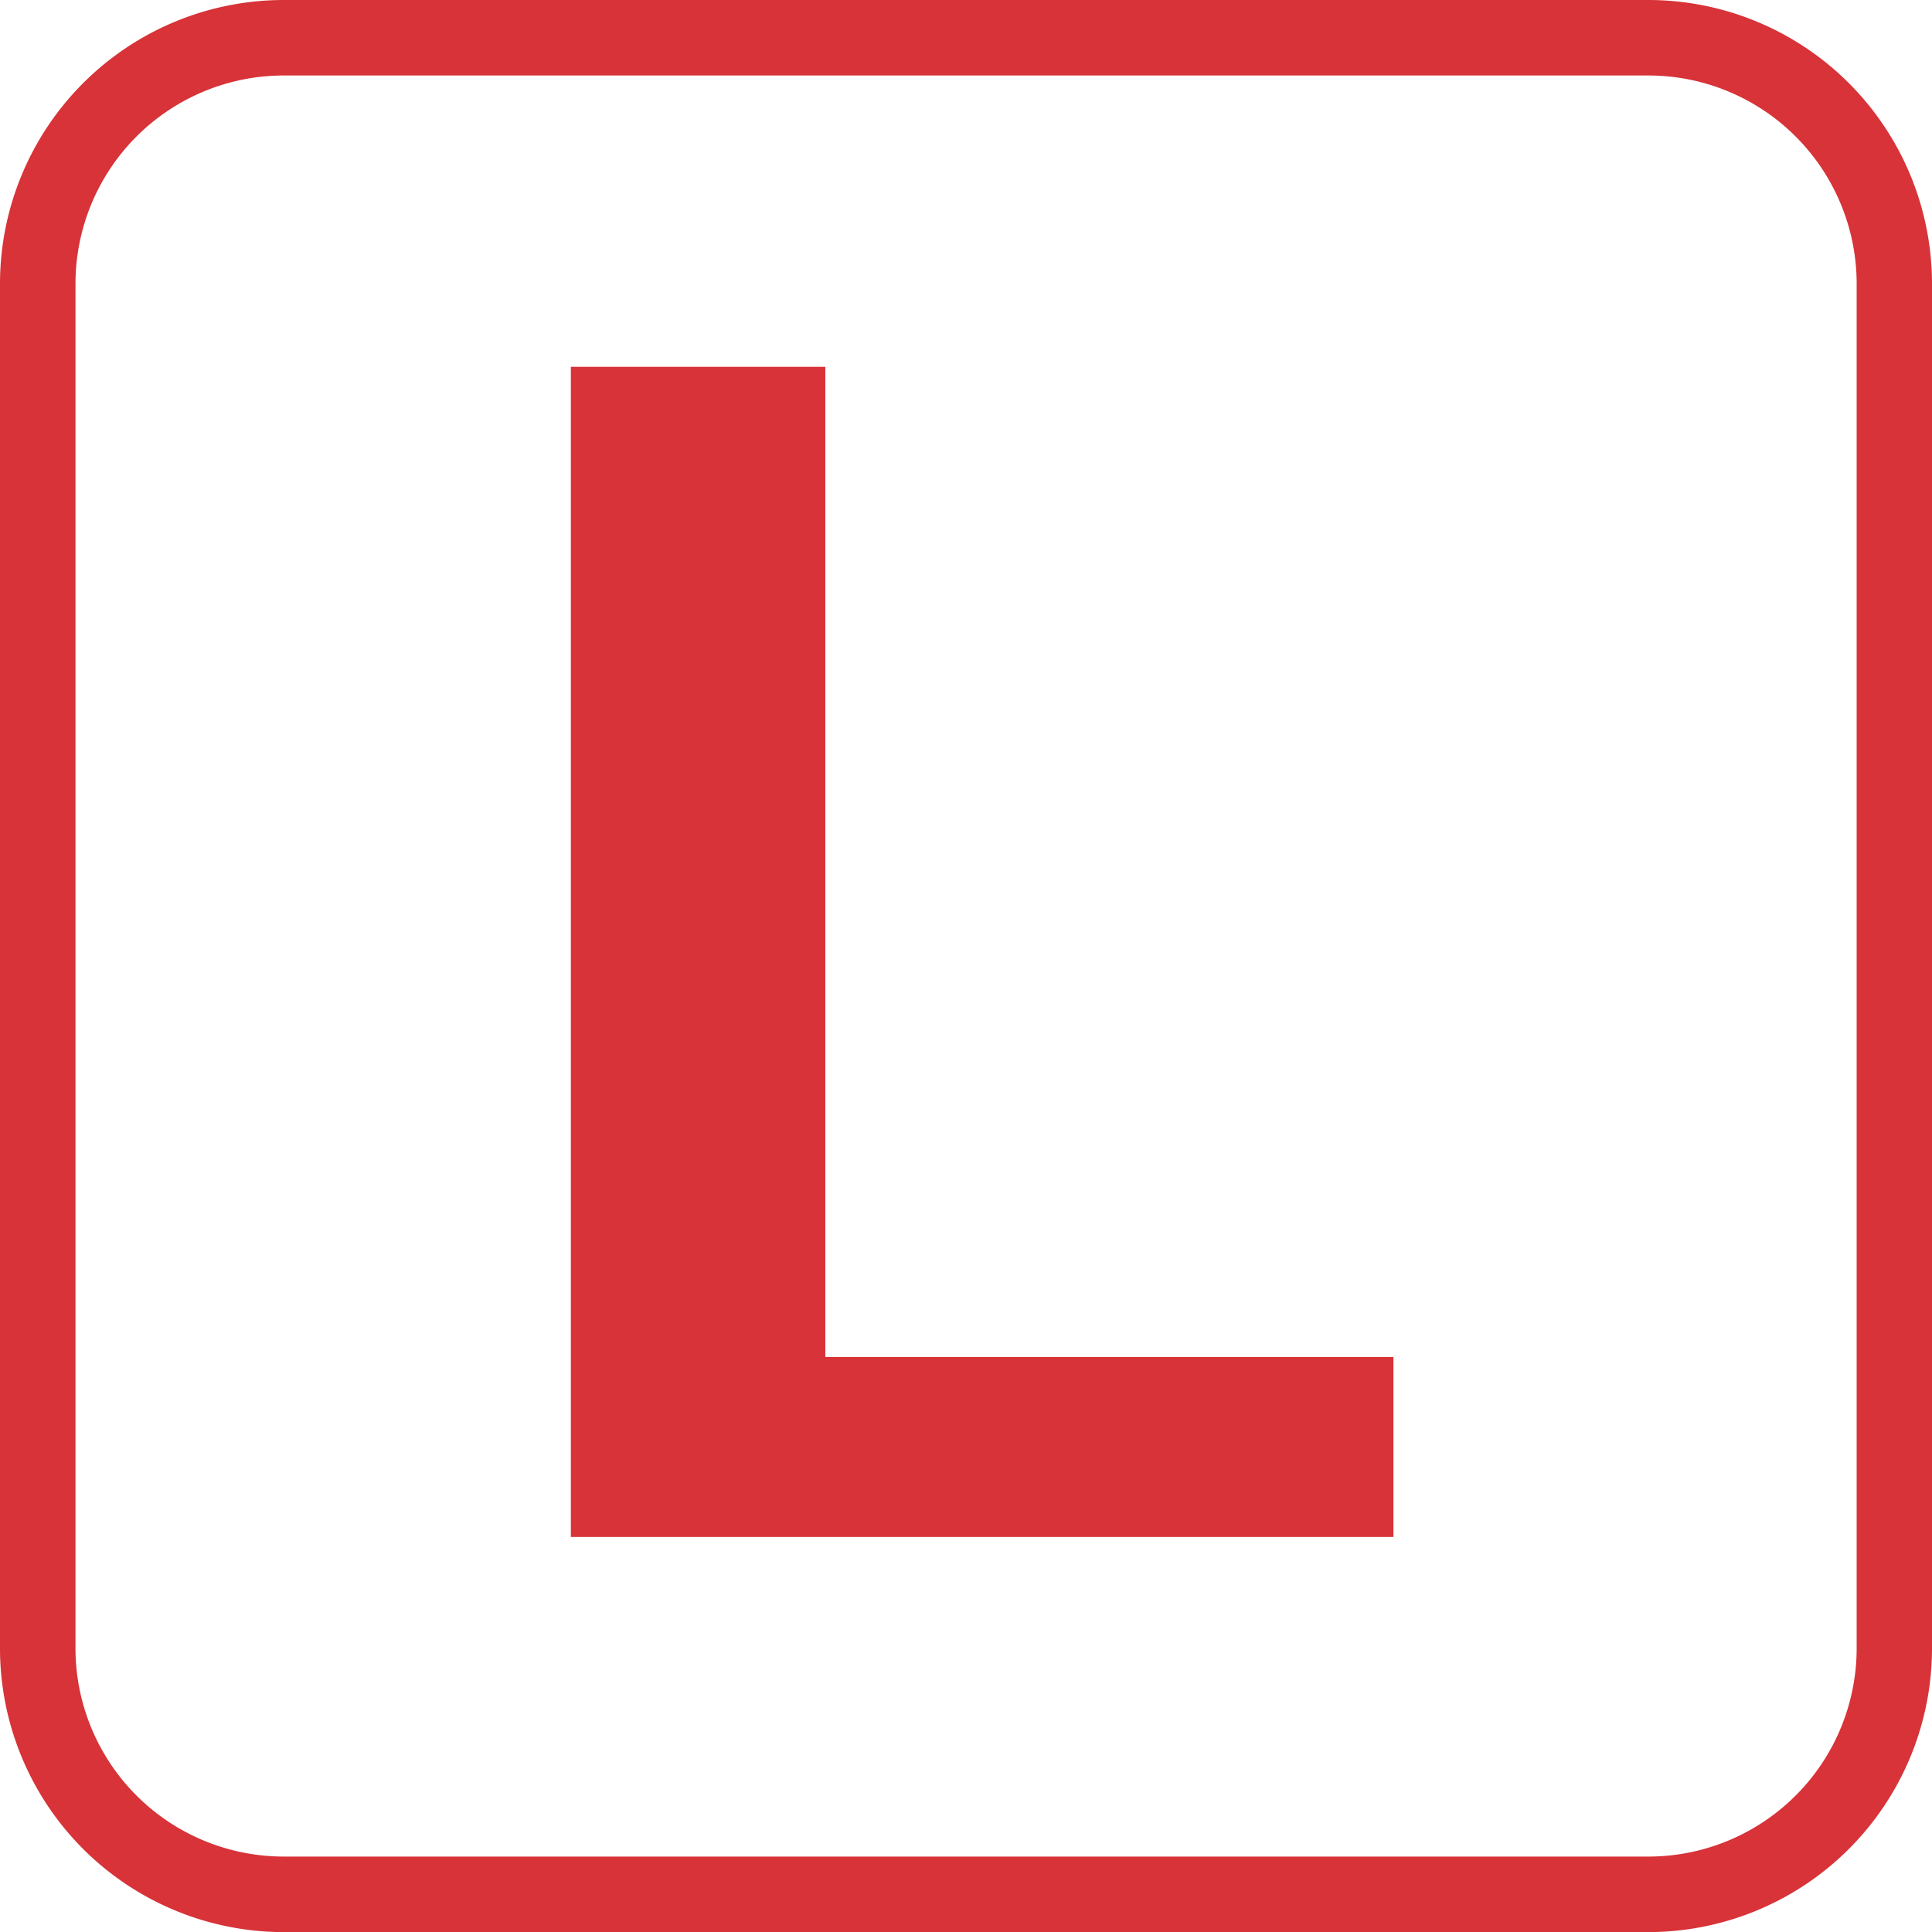
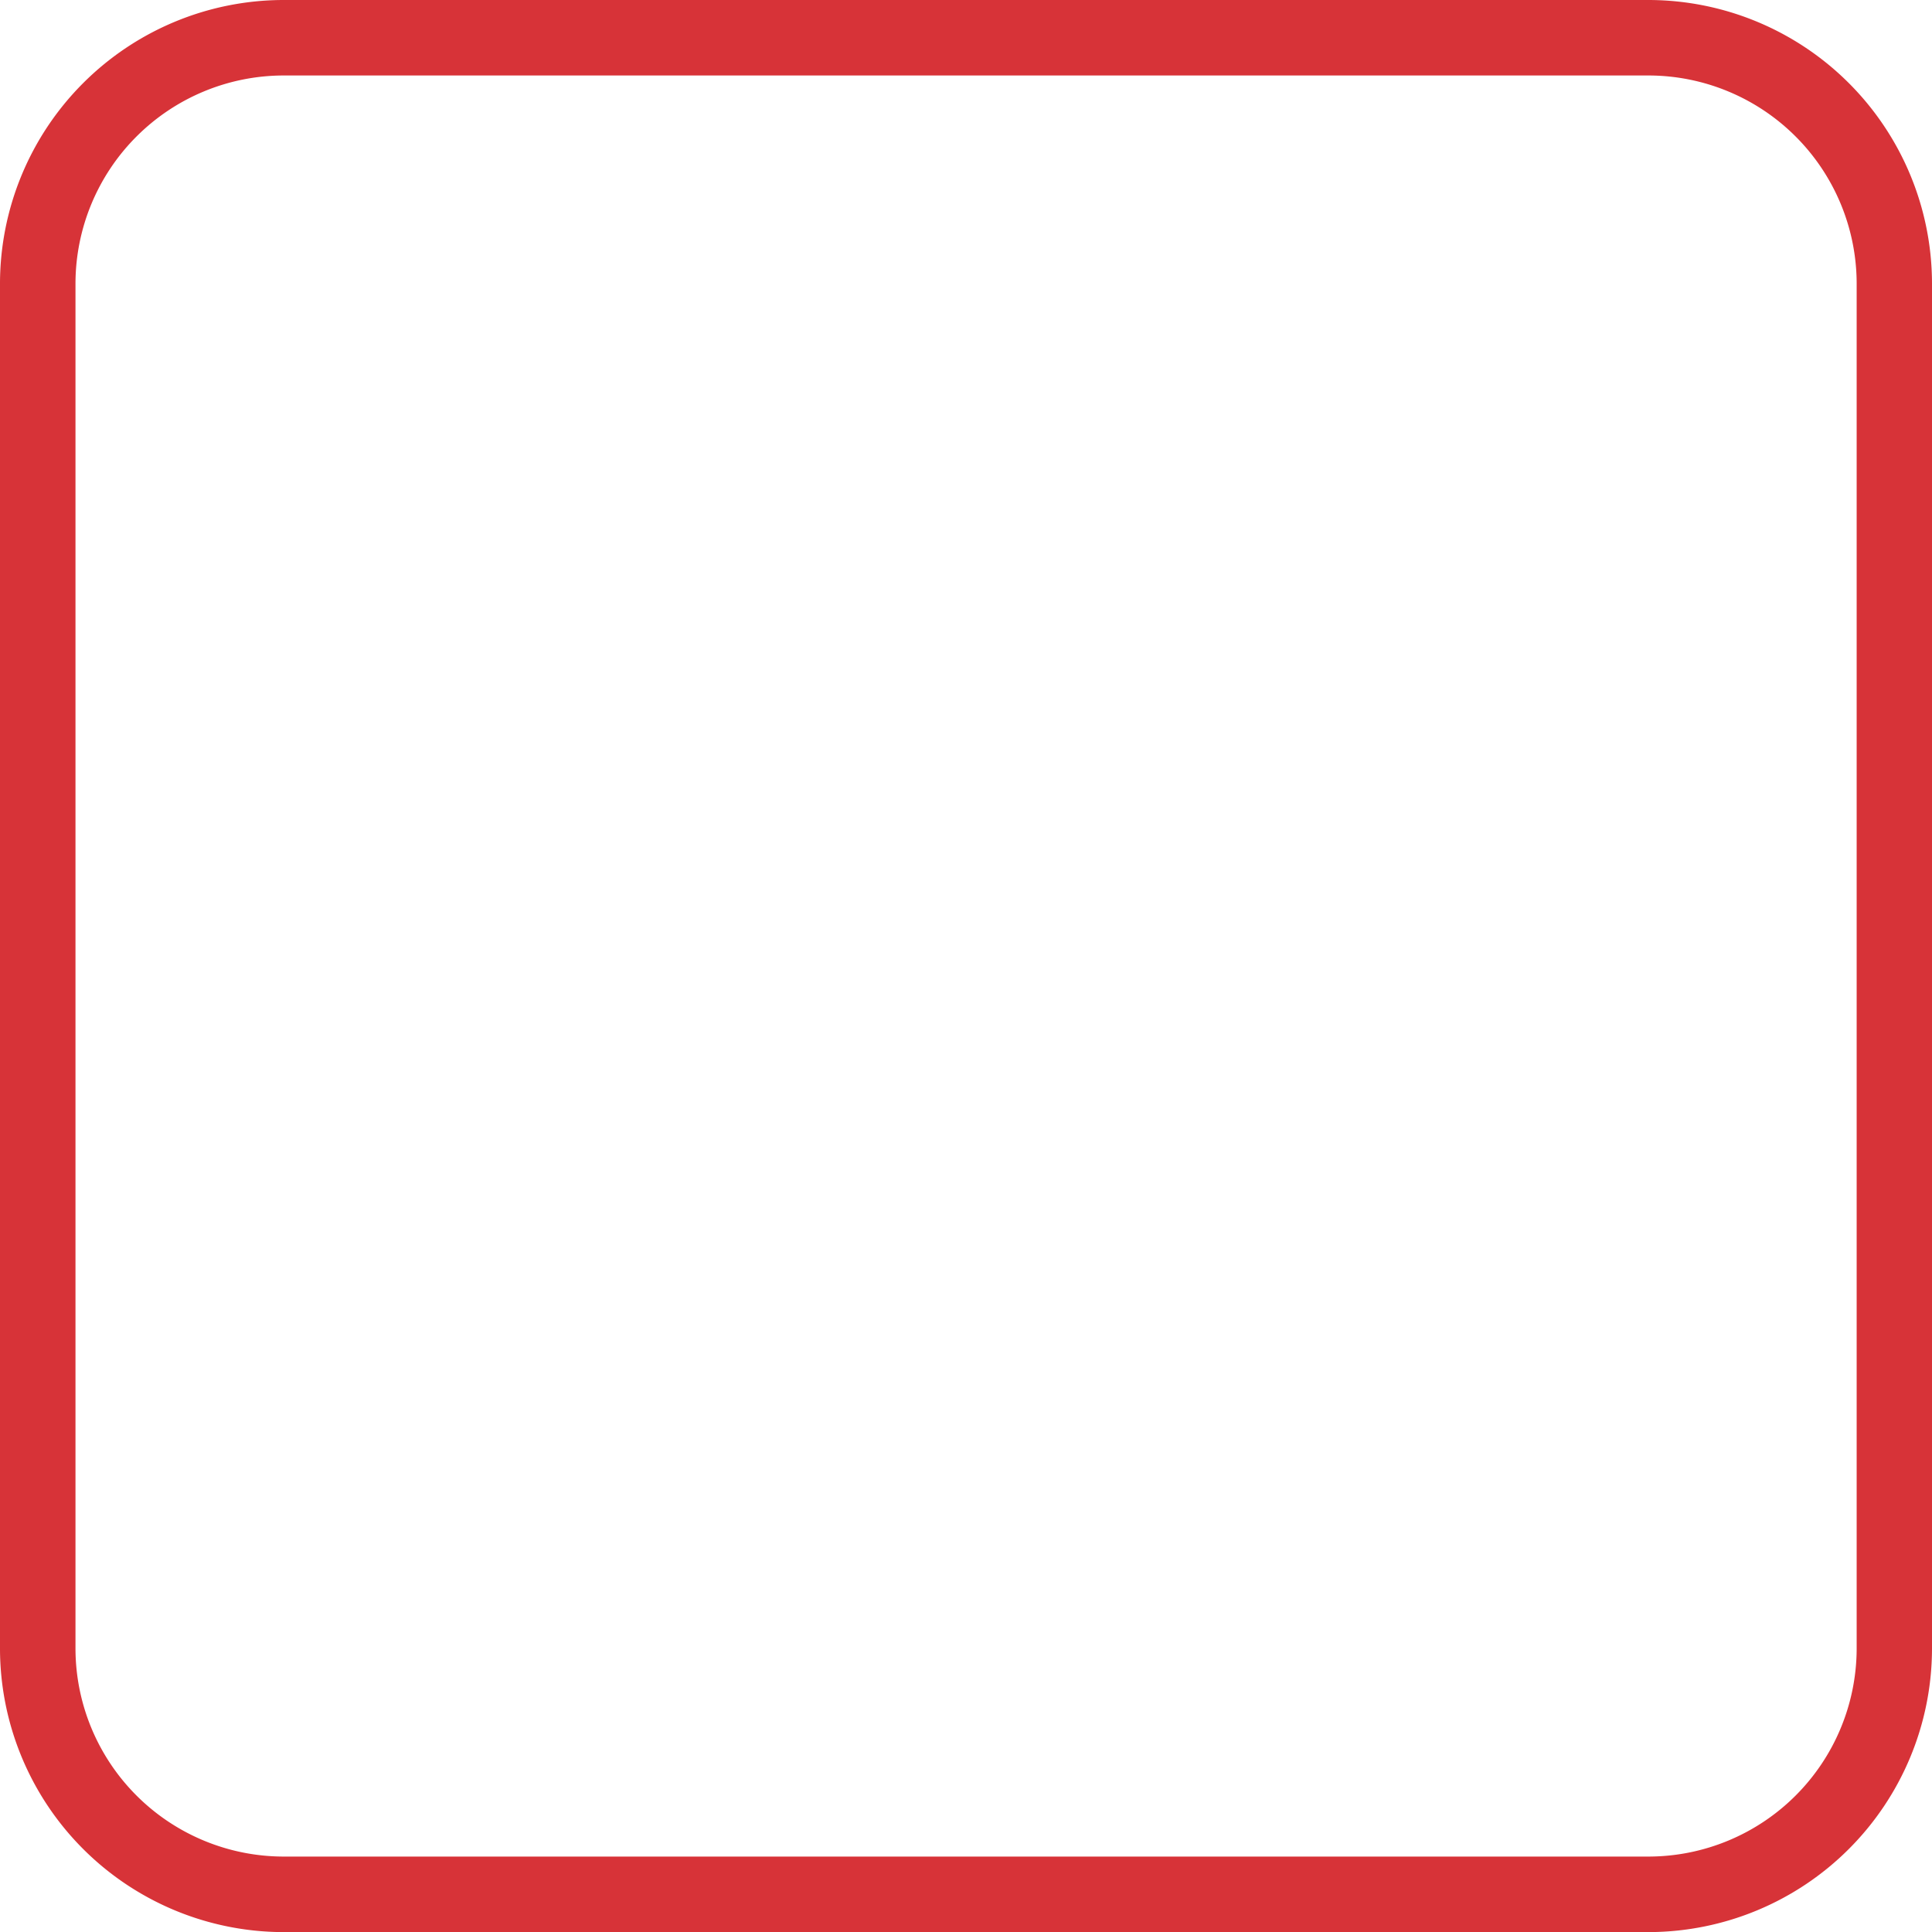
<svg xmlns="http://www.w3.org/2000/svg" id="Layer_2" data-name="Layer 2" width="39.364" height="39.364" viewBox="0 0 39.364 39.364">
  <g id="Layer_1" data-name="Layer 1">
    <g id="L">
      <path id="Path_34029" data-name="Path 34029" d="M33.6,0H5.766A5.783,5.783,0,0,0,0,5.766V33.6a5.783,5.783,0,0,0,5.766,5.766H33.6A5.783,5.783,0,0,0,39.364,33.6V5.766A5.783,5.783,0,0,0,33.6,0Zm4.229,33.6A4.245,4.245,0,0,1,33.6,37.827H5.766A4.245,4.245,0,0,1,1.538,33.6V5.766A4.245,4.245,0,0,1,5.766,1.538H33.6a4.245,4.245,0,0,1,4.229,4.229Z" fill="#d73338" />
-       <path id="Path_34030" data-name="Path 34030" d="M161.925,112.654V92.48H156.74v23.841H173.5v-3.667Z" transform="translate(-145.109 -85.006)" fill="#d73338" />
    </g>
  </g>
</svg>